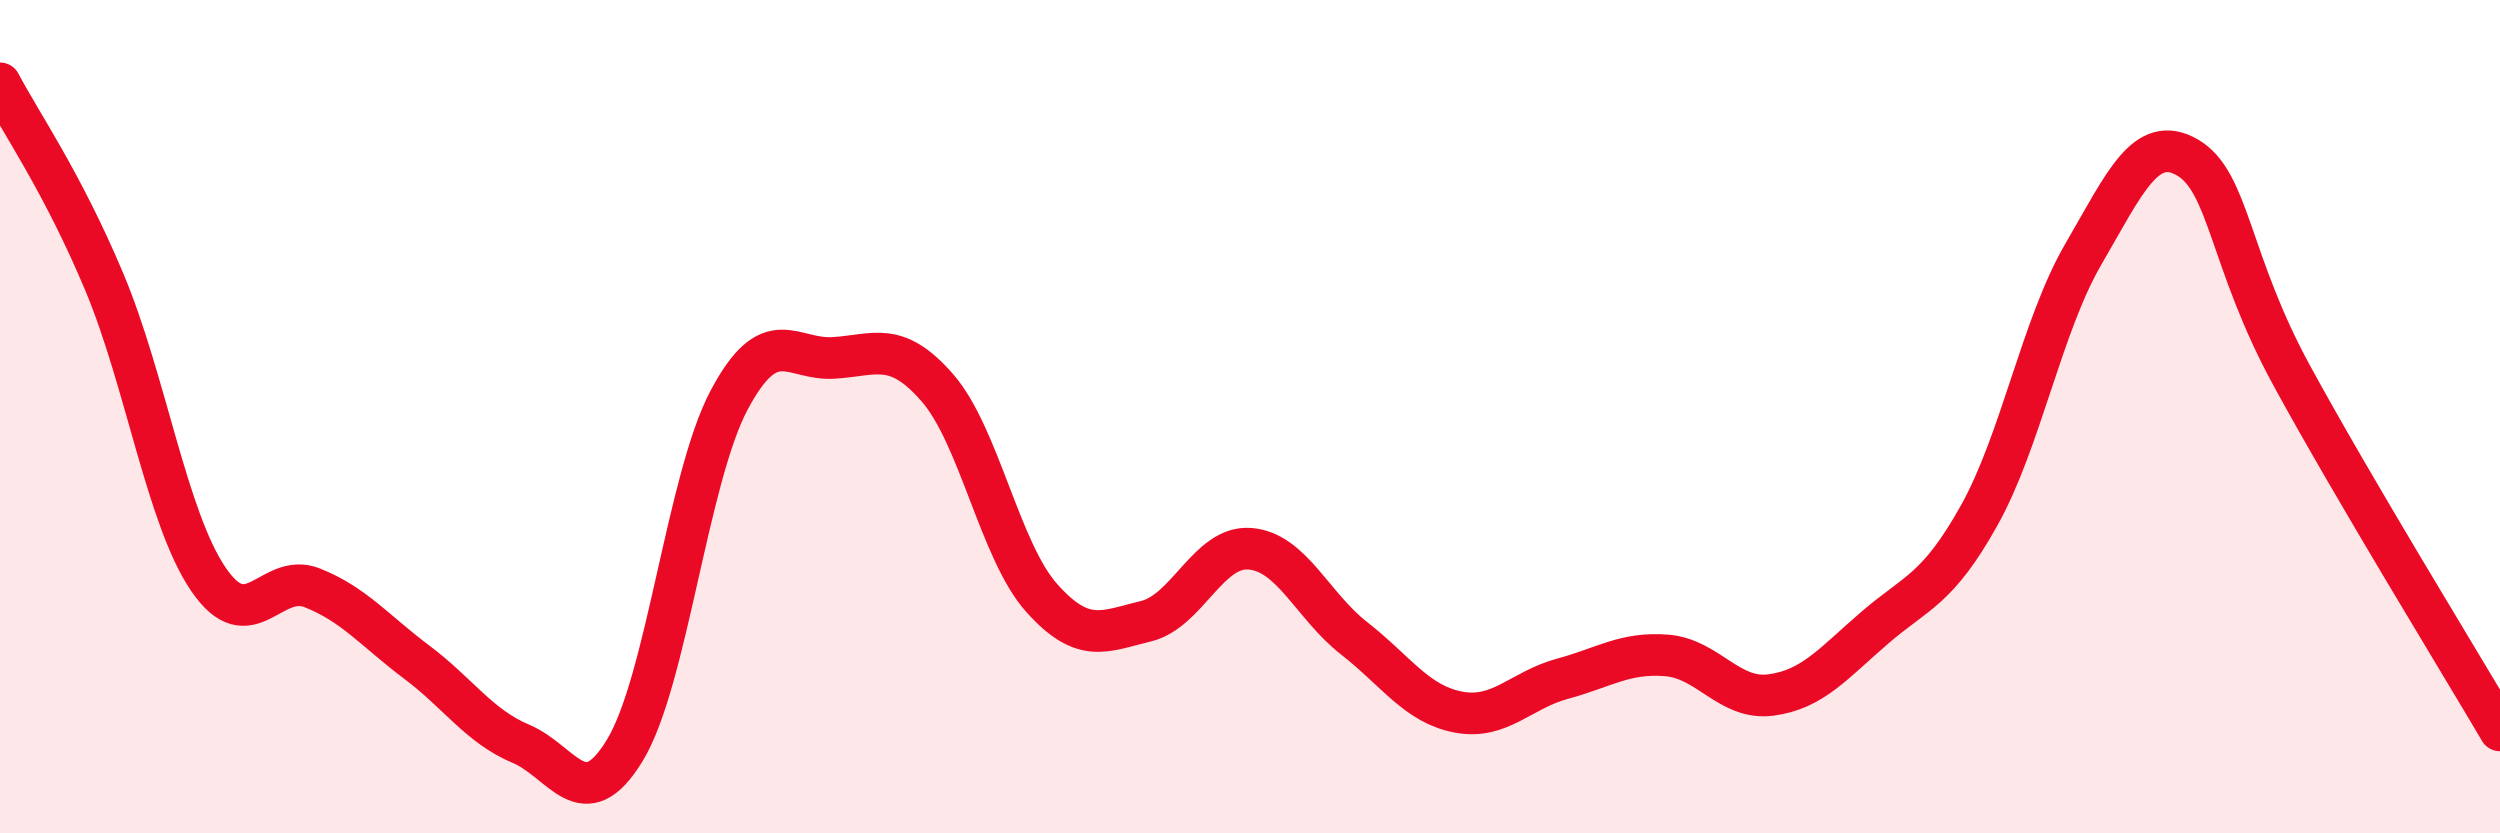
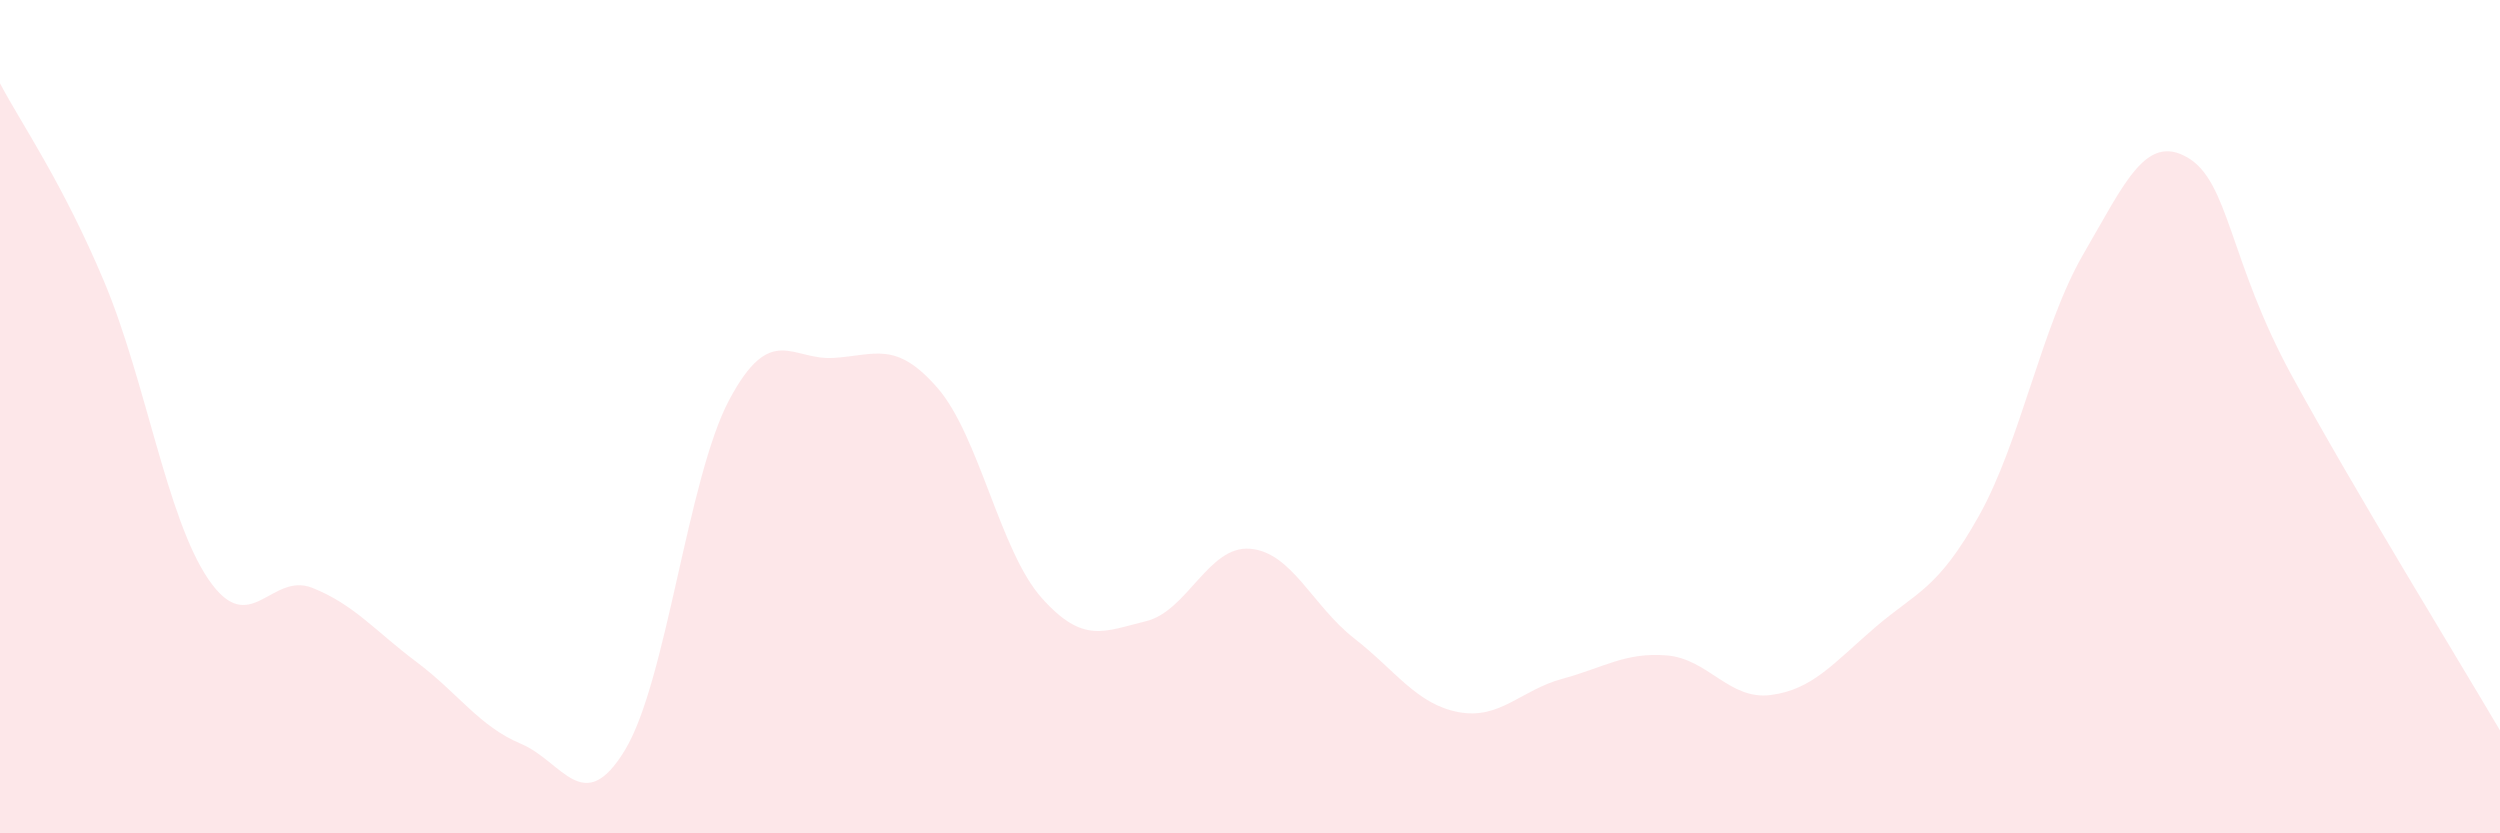
<svg xmlns="http://www.w3.org/2000/svg" width="60" height="20" viewBox="0 0 60 20">
  <path d="M 0,2 C 0.5,2.95 1.5,4.38 2.5,6.76 C 3.5,9.14 4,12.43 5,13.9 C 6,15.37 6.5,13.71 7.5,14.11 C 8.5,14.51 9,15.14 10,15.89 C 11,16.64 11.5,17.43 12.5,17.85 C 13.5,18.27 14,19.65 15,18 C 16,16.35 16.5,11.48 17.5,9.6 C 18.5,7.72 19,8.65 20,8.59 C 21,8.53 21.5,8.16 22.5,9.31 C 23.5,10.46 24,13.23 25,14.35 C 26,15.47 26.5,15.15 27.5,14.91 C 28.5,14.67 29,13.09 30,13.17 C 31,13.25 31.5,14.54 32.5,15.32 C 33.5,16.1 34,16.9 35,17.09 C 36,17.28 36.5,16.56 37.5,16.29 C 38.5,16.02 39,15.65 40,15.73 C 41,15.81 41.5,16.81 42.5,16.68 C 43.5,16.55 44,15.92 45,15.06 C 46,14.2 46.5,14.16 47.5,12.37 C 48.5,10.58 49,7.82 50,6.1 C 51,4.38 51.5,3.2 52.5,3.78 C 53.5,4.36 53.5,6.26 55,9.01 C 56.5,11.76 59,15.83 60,17.53L60 20L0 20Z" fill="#EB0A25" opacity="0.1" stroke-linecap="round" stroke-linejoin="round" />
-   <path d="M 0,2 C 0.5,2.95 1.5,4.38 2.5,6.76 C 3.5,9.14 4,12.43 5,13.9 C 6,15.37 6.5,13.71 7.5,14.11 C 8.5,14.51 9,15.14 10,15.89 C 11,16.64 11.5,17.43 12.5,17.85 C 13.5,18.27 14,19.65 15,18 C 16,16.35 16.5,11.48 17.5,9.6 C 18.5,7.72 19,8.65 20,8.59 C 21,8.53 21.5,8.16 22.5,9.31 C 23.5,10.46 24,13.23 25,14.35 C 26,15.47 26.5,15.15 27.5,14.91 C 28.5,14.67 29,13.09 30,13.17 C 31,13.25 31.5,14.54 32.5,15.32 C 33.5,16.1 34,16.9 35,17.09 C 36,17.28 36.5,16.56 37.5,16.29 C 38.5,16.02 39,15.65 40,15.73 C 41,15.81 41.5,16.81 42.5,16.68 C 43.5,16.55 44,15.92 45,15.06 C 46,14.2 46.5,14.16 47.5,12.37 C 48.5,10.58 49,7.82 50,6.1 C 51,4.38 51.5,3.2 52.5,3.78 C 53.5,4.36 53.5,6.26 55,9.01 C 56.5,11.76 59,15.83 60,17.53" stroke="#EB0A25" stroke-width="1" fill="none" stroke-linecap="round" stroke-linejoin="round" />
</svg>